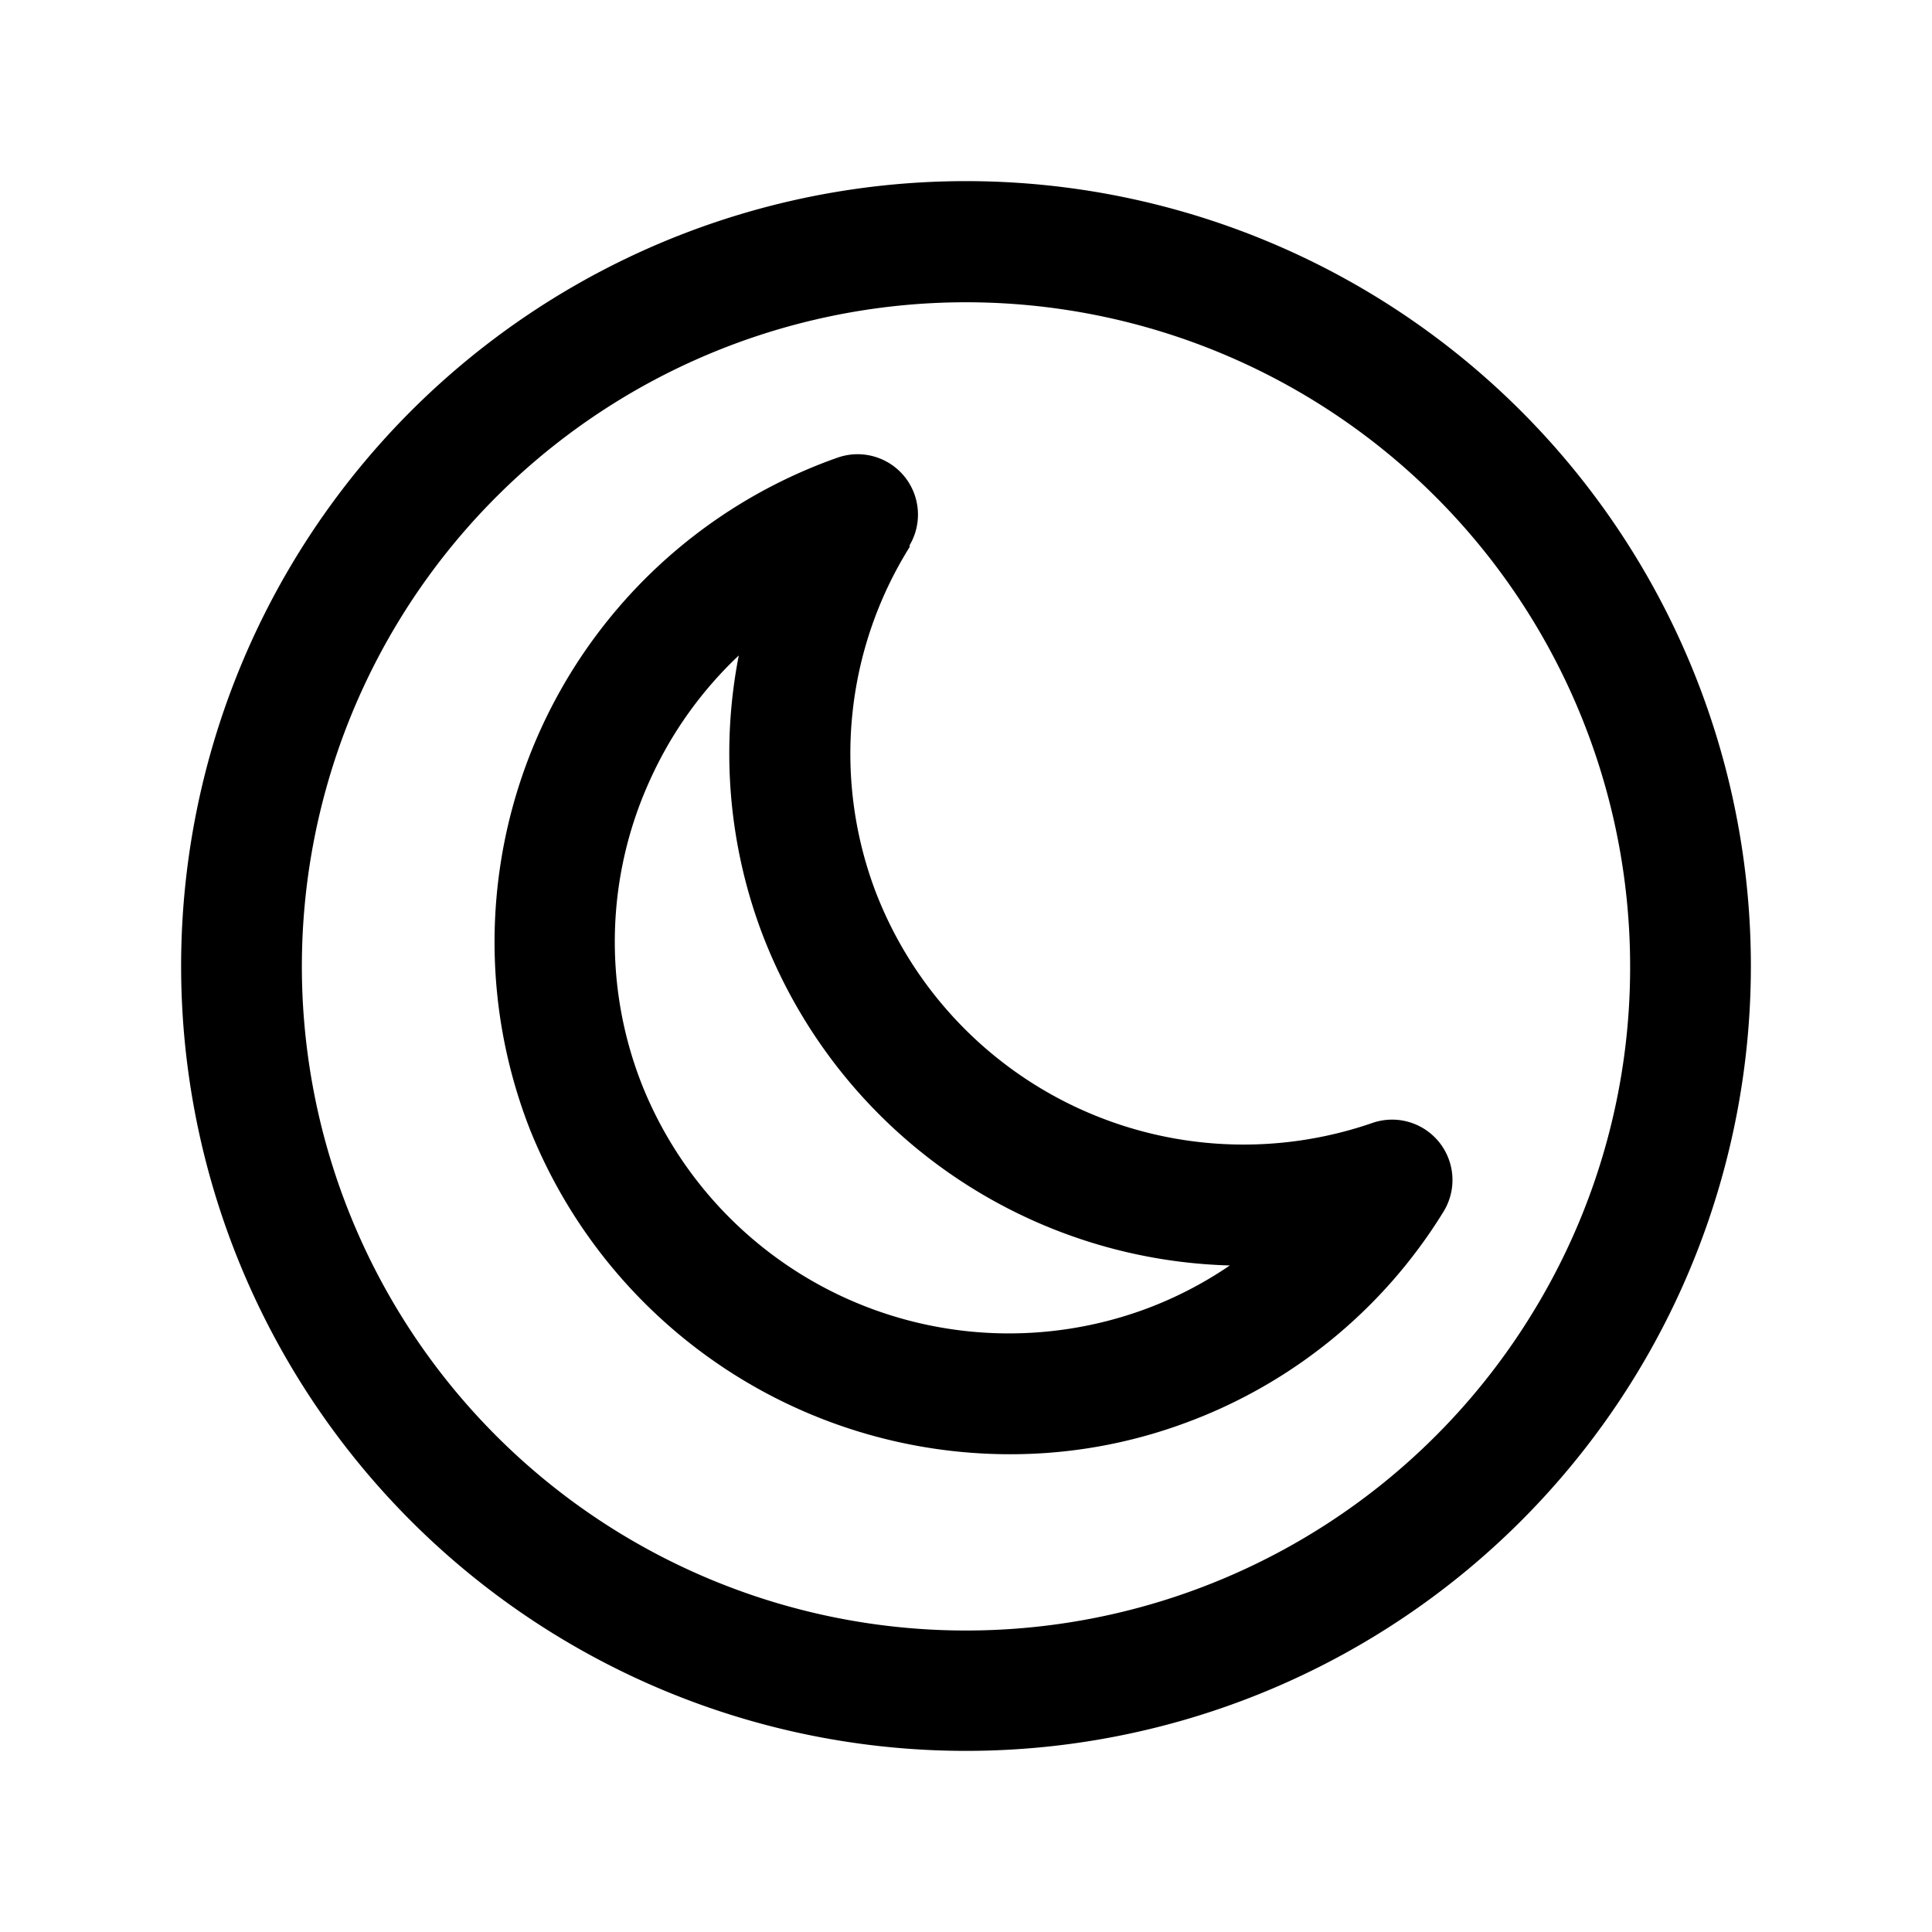
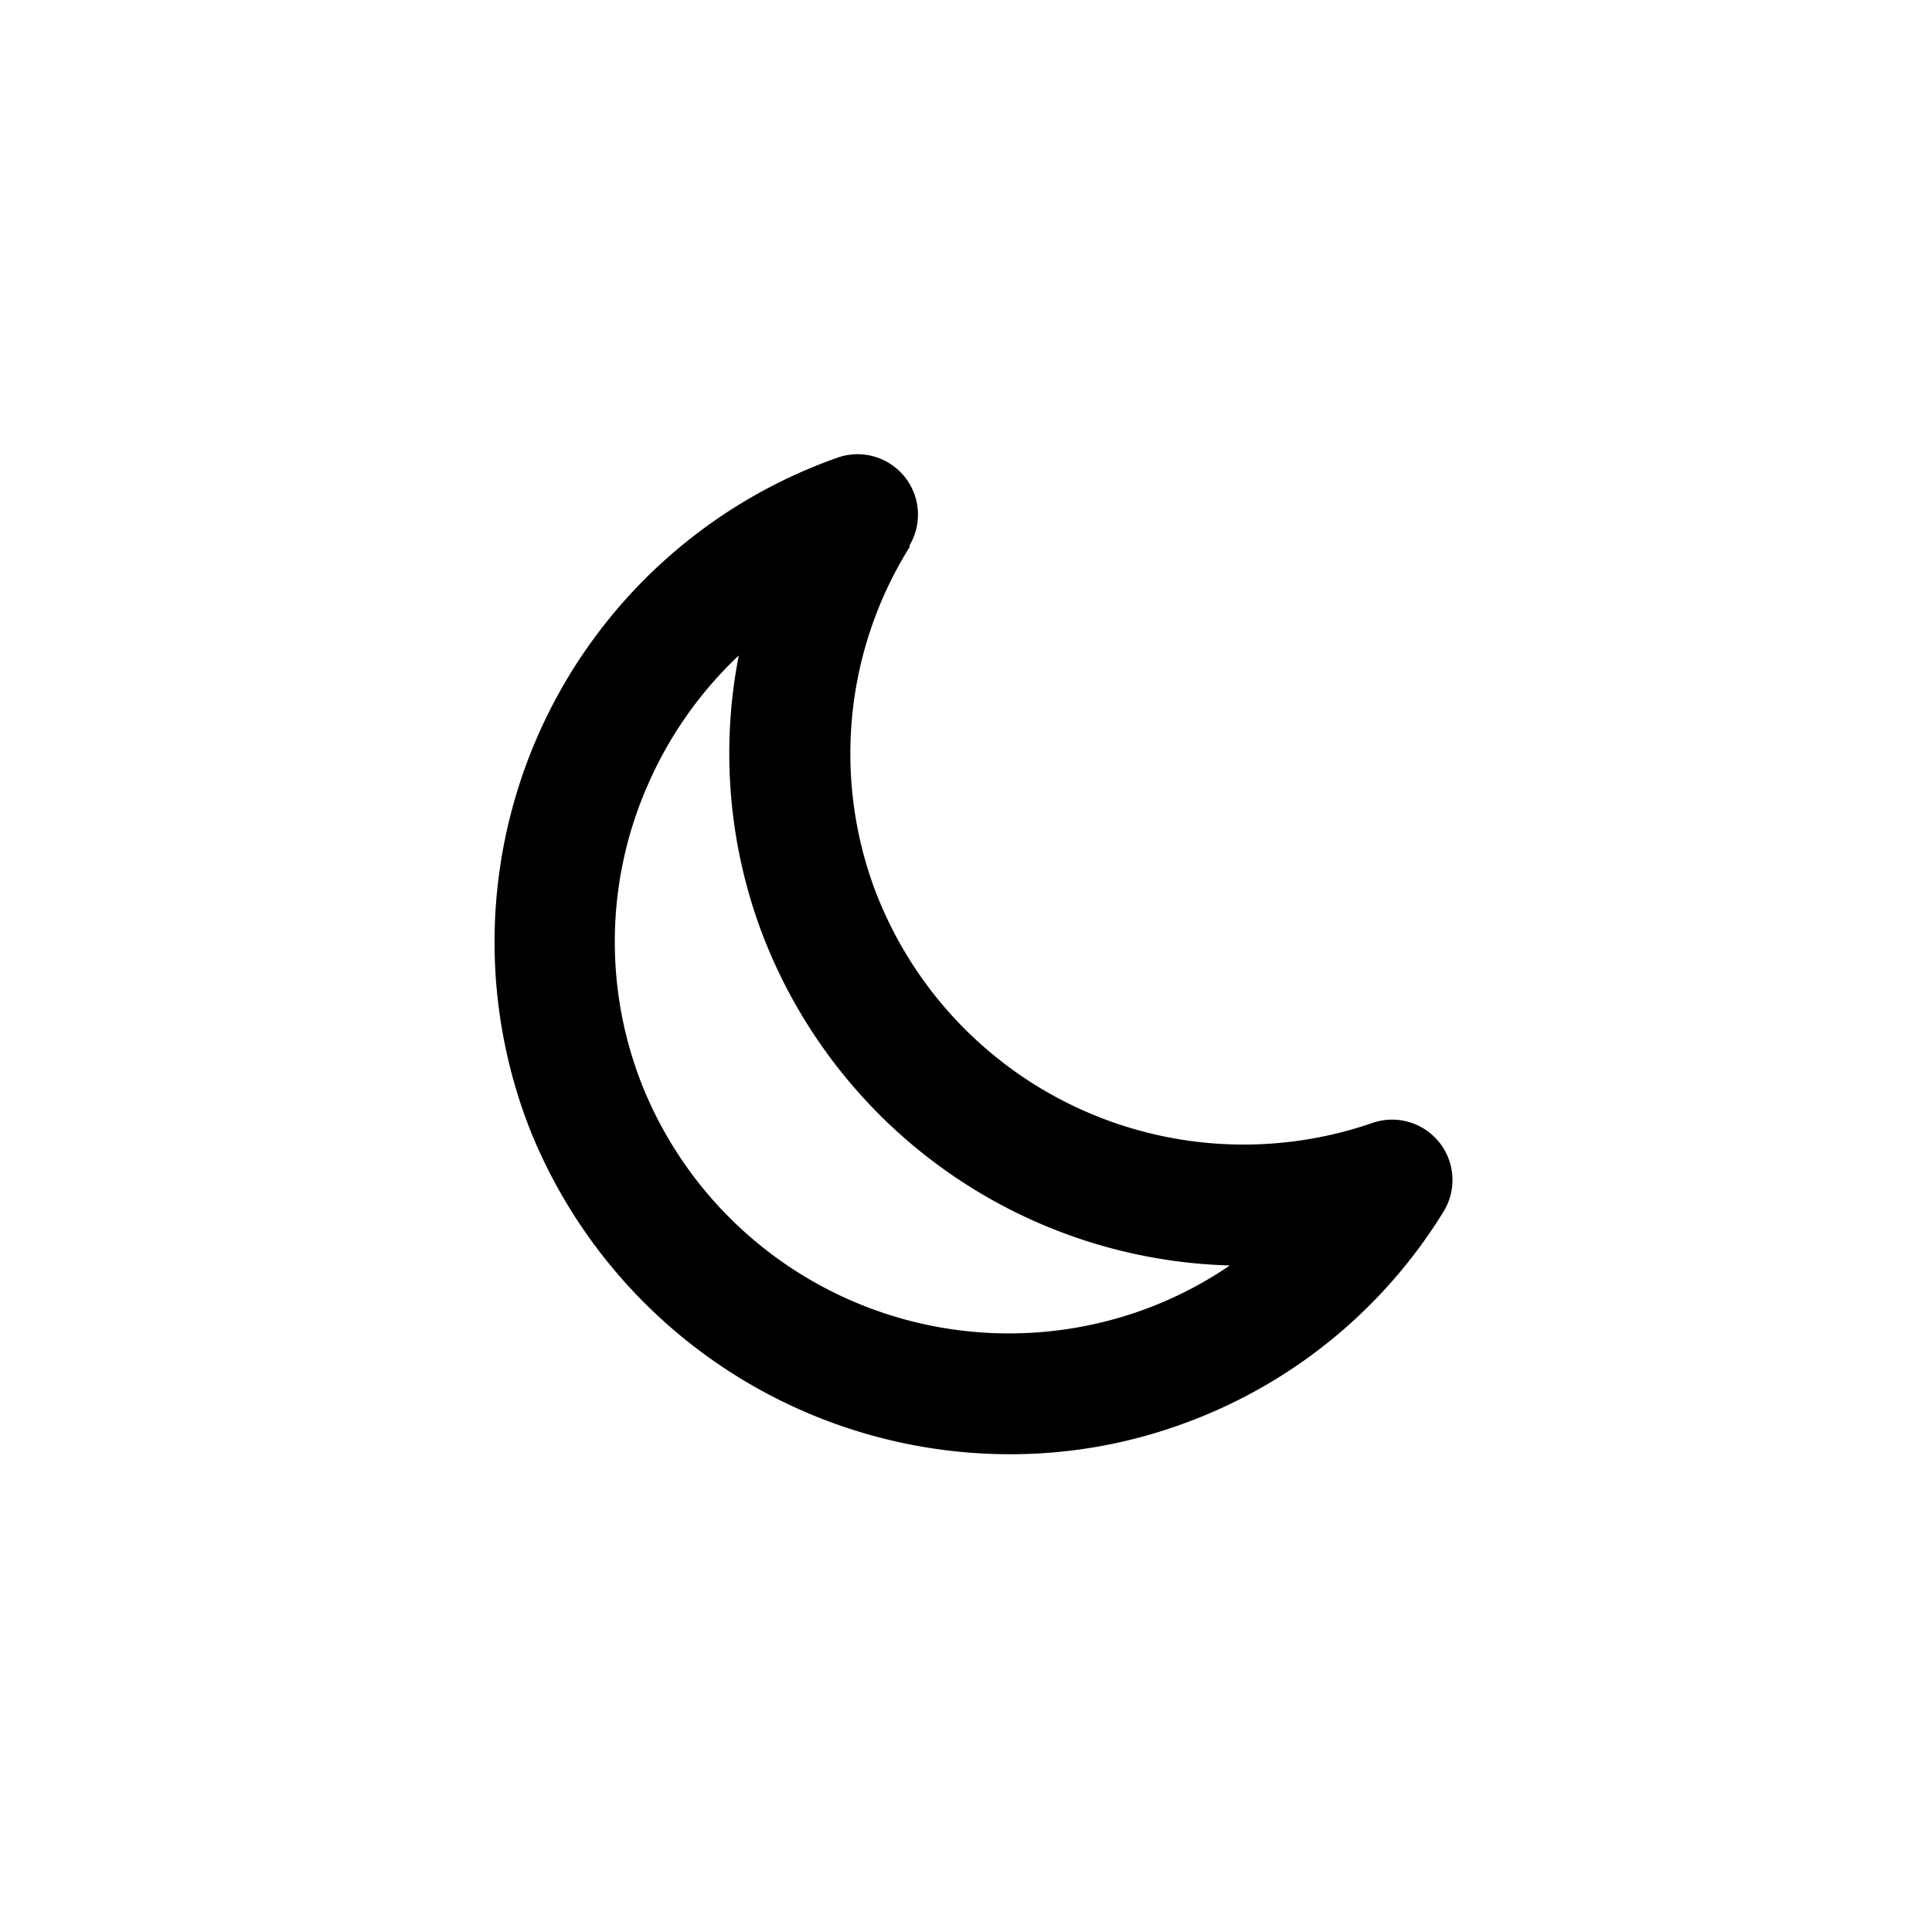
<svg xmlns="http://www.w3.org/2000/svg" fill="#000000" width="800px" height="800px" viewBox="0 0 96 96" data-name="Ebene 1" id="Ebene_1">
  <title />
-   <path d="M48,9A39,39,0,1,0,87,48,39,39,0,0,0,48,9ZM76.26,65.06A33,33,0,1,1,81,48,32.8,32.8,0,0,1,76.26,65.06Z" />
  <path d="M68.16,55.81a19.59,19.59,0,0,1-24.7-11.63,19.37,19.37,0,0,1,1.74-17,.41.41,0,0,1,0-.09,3,3,0,0,0-3.61-4.34A25.52,25.52,0,0,0,26.36,56.19,25.7,25.7,0,0,0,50.2,72.26a25,25,0,0,0,8.63-1.53A25.29,25.29,0,0,0,71.7,60.25a3,3,0,0,0-3.54-4.44ZM56.77,65.1A19.63,19.63,0,0,1,31.94,54a19.35,19.35,0,0,1,.38-15.29,19.56,19.56,0,0,1,4.39-6.14,25.34,25.34,0,0,0,1.12,13.71,25.62,25.62,0,0,0,23.28,16.6A19.38,19.38,0,0,1,56.77,65.1Z" />
</svg>